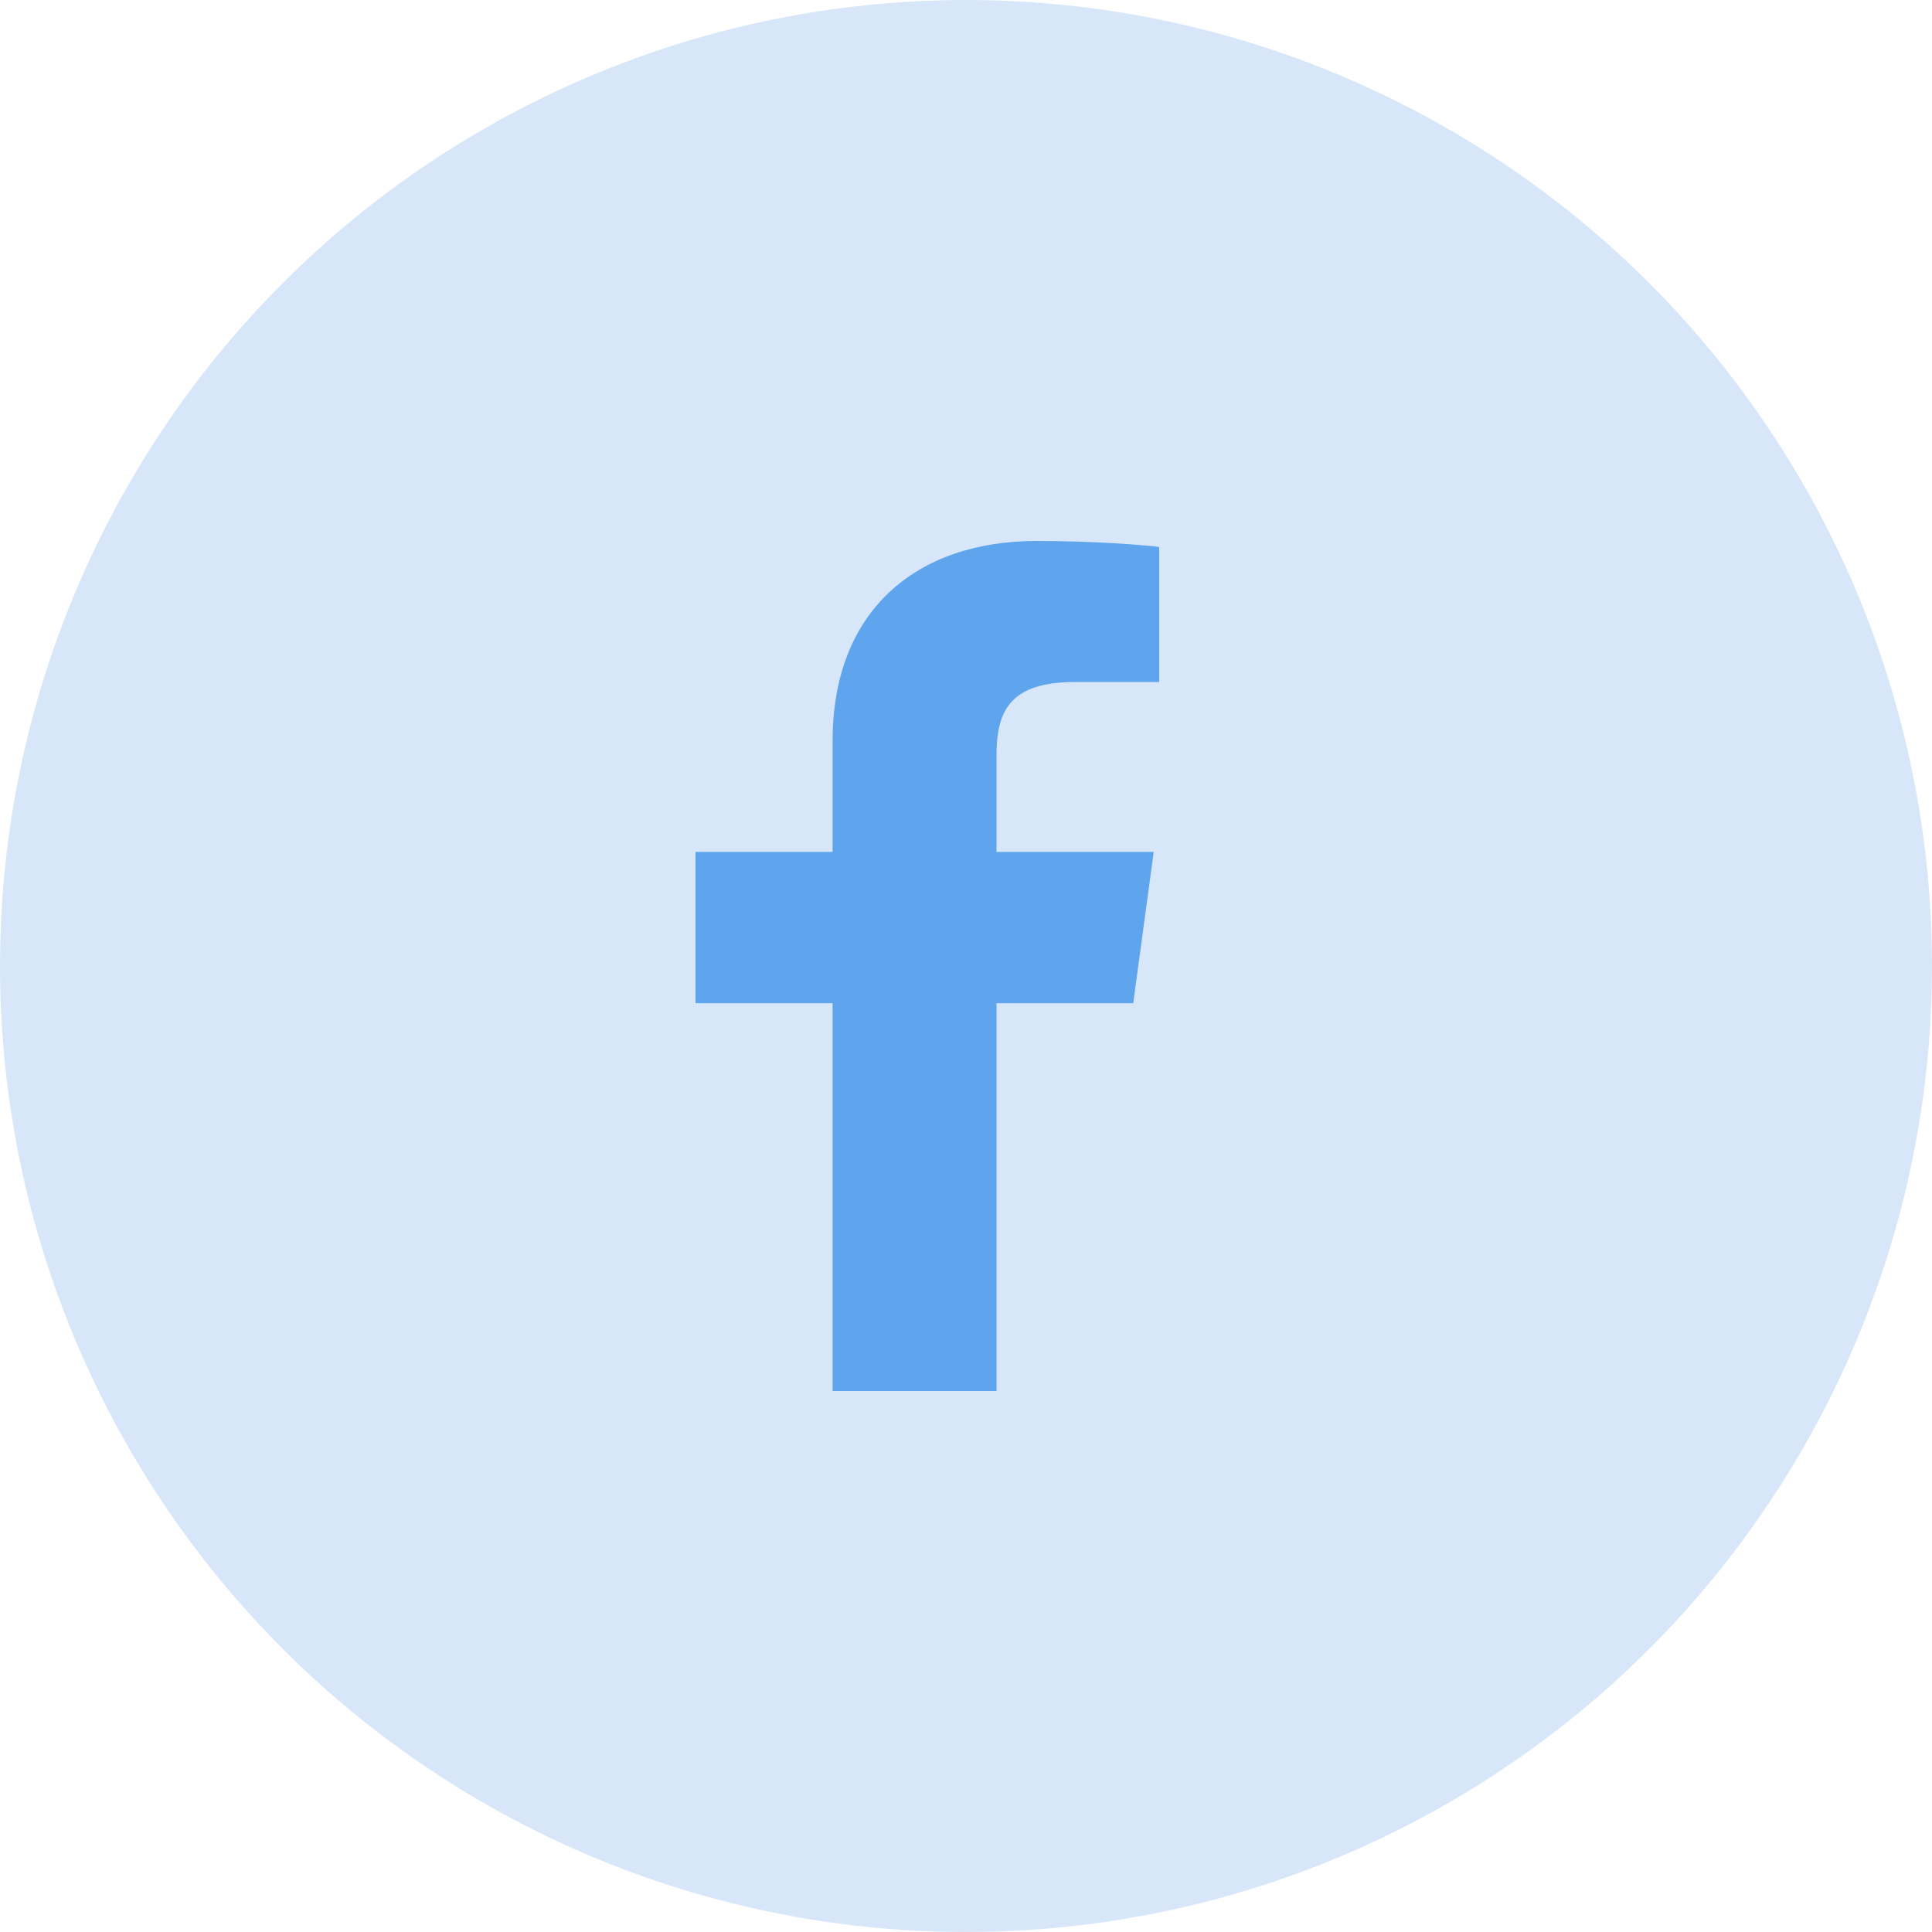
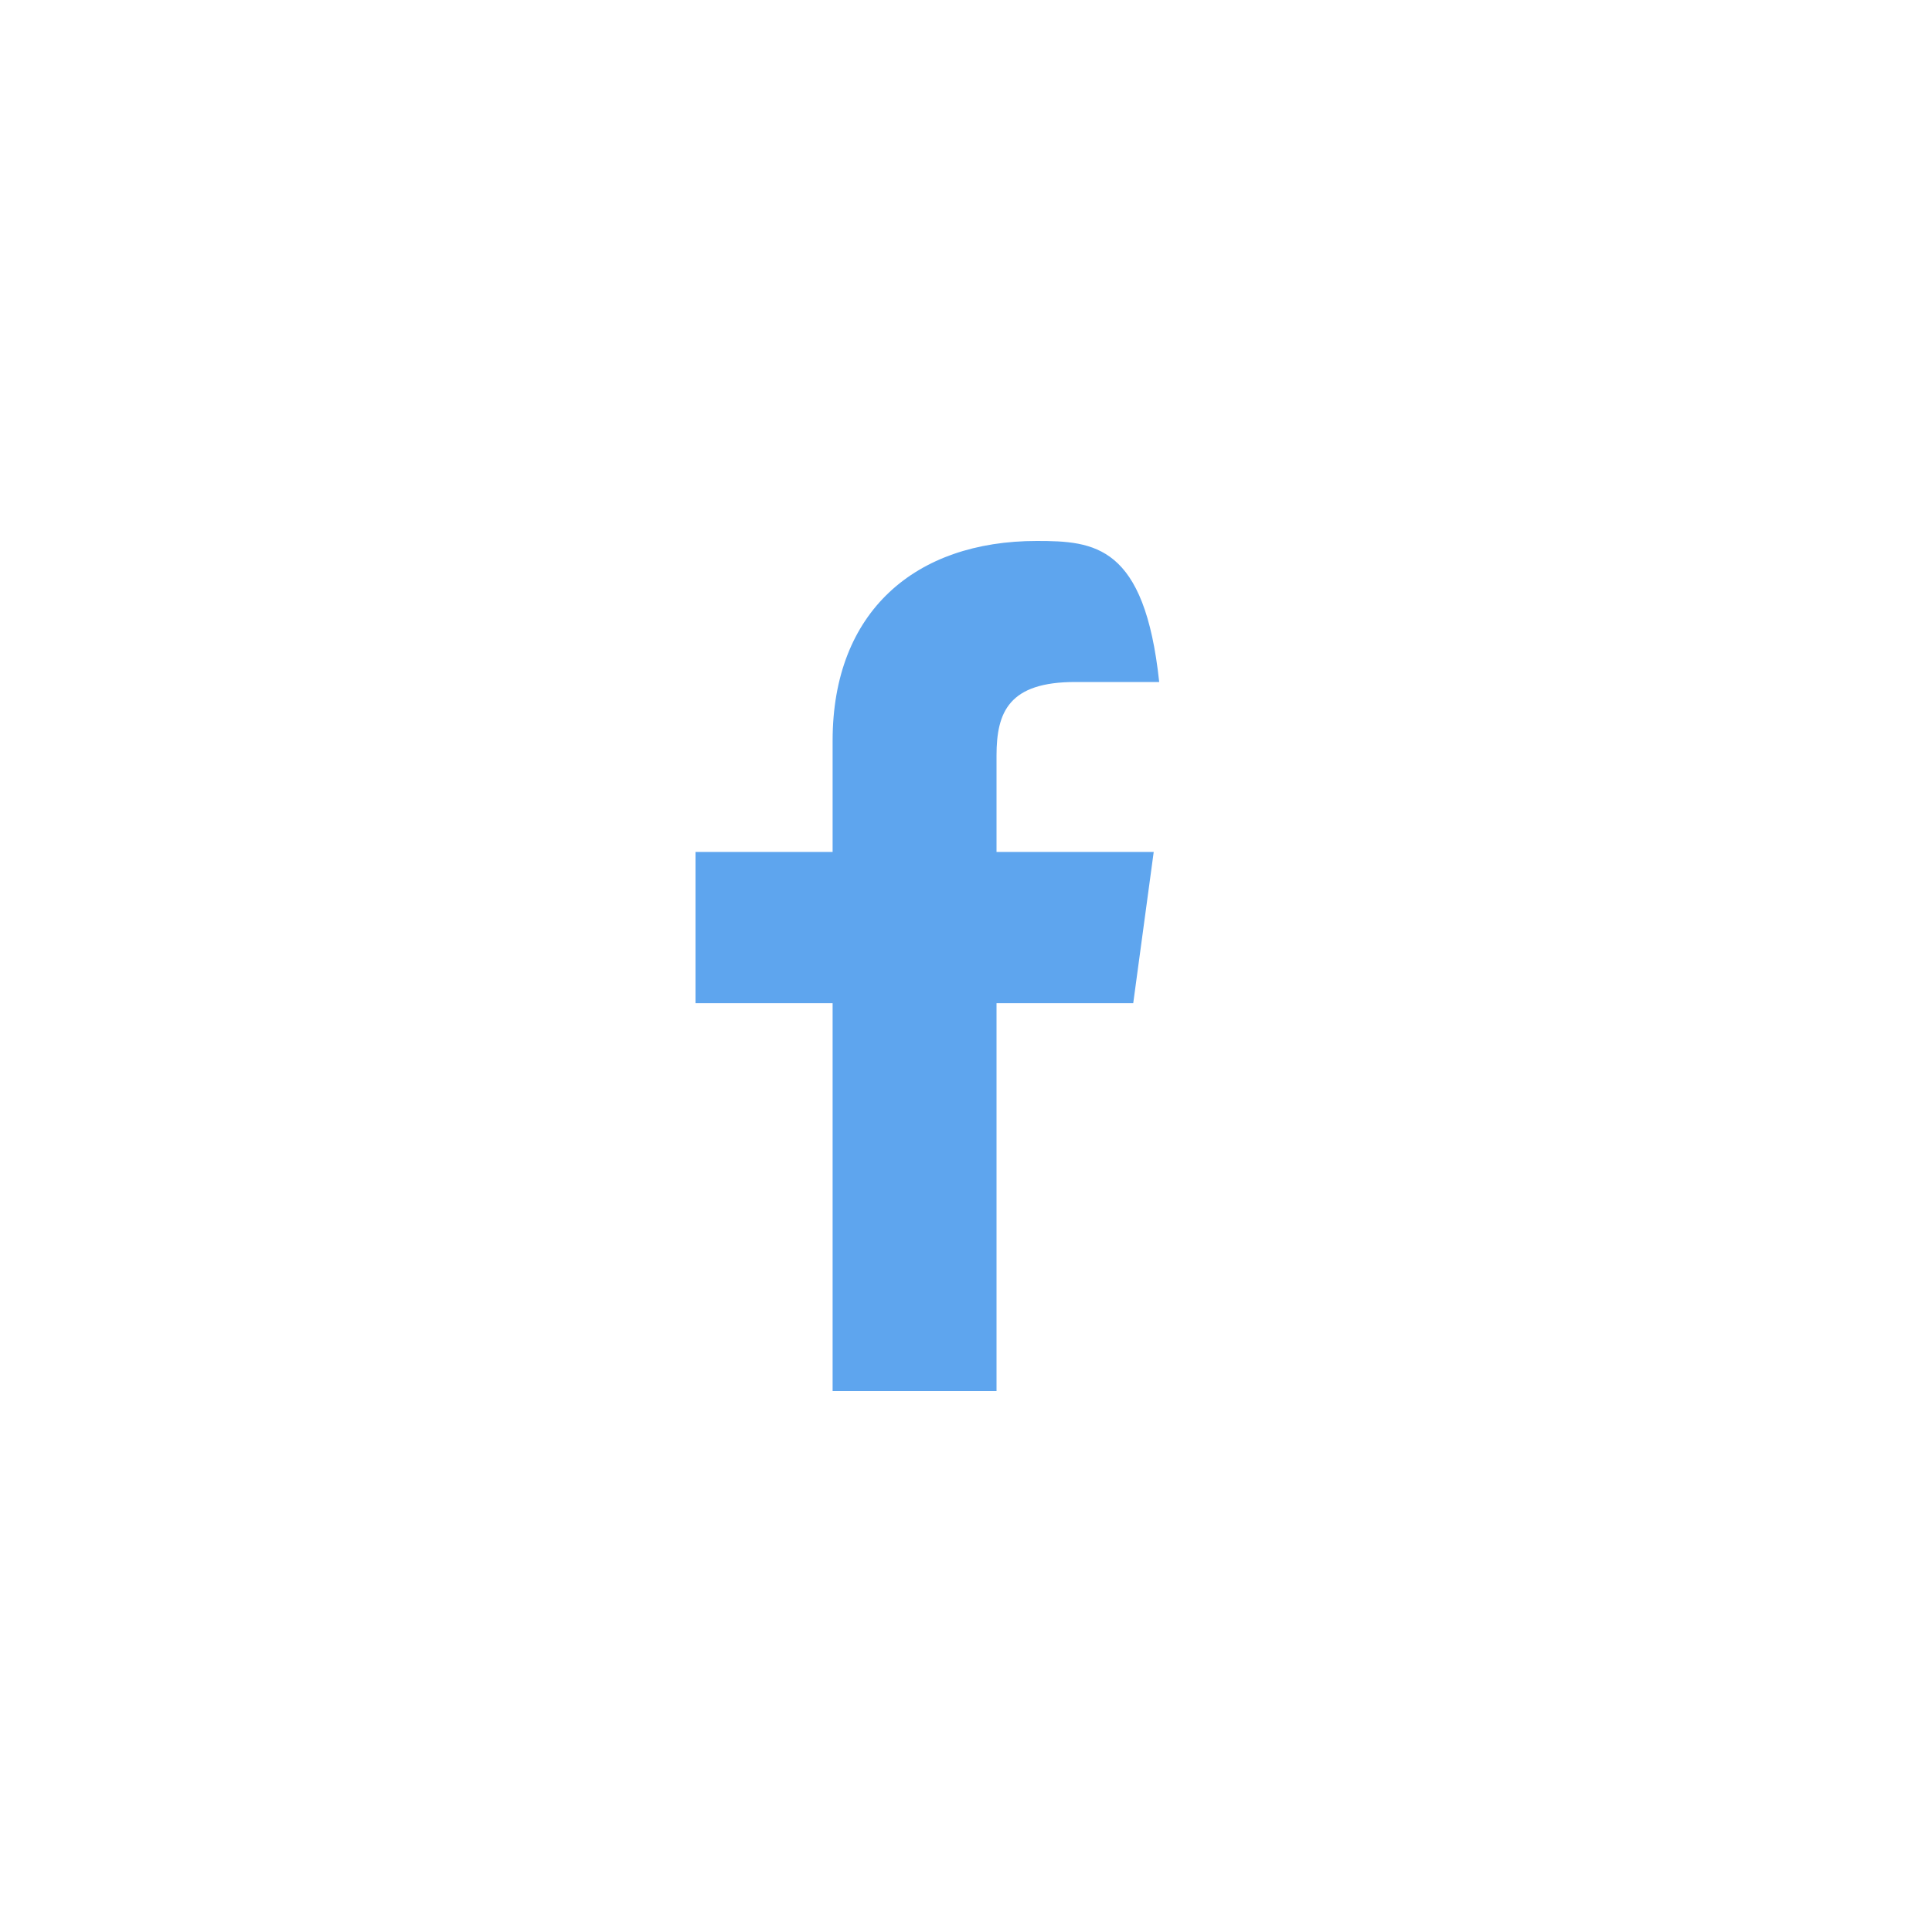
<svg xmlns="http://www.w3.org/2000/svg" width="25px" height="25px" viewBox="0 0 25 25" version="1.1">
  <title>social-icon-facebook</title>
  <desc>Created with Sketch.</desc>
  <g id="Main" stroke="none" stroke-width="1" fill="none" fill-rule="evenodd">
    <g id="Developer-page---effects" transform="translate(-1043, -3487)">
      <g id="Group-32" transform="translate(1008, 3487)">
        <g id="social-icon-facebook" transform="translate(35, 0)">
-           <circle id="Oval-4-Copy" fill="#D7E7F9" cx="12.5" cy="12.5" r="12.5" />
-           <path d="M12.895,18 L12.895,12.981 L14.664,12.981 L14.929,11.024 L12.895,11.024 L12.895,9.777 C12.895,9.209 13.058,8.825 13.914,8.825 L15,8.825 L15,7.078 C14.811,7.053 14.164,7 13.415,7 C11.845,7 10.774,7.913 10.774,9.583 L10.774,11.024 L9,11.024 L9,12.981 L10.774,12.981 L10.774,18 L12.895,18 Z" id="Fill-3" fill="#5EA5EE" />
+           <path d="M12.895,18 L12.895,12.981 L14.664,12.981 L14.929,11.024 L12.895,11.024 L12.895,9.777 C12.895,9.209 13.058,8.825 13.914,8.825 L15,8.825 C14.811,7.053 14.164,7 13.415,7 C11.845,7 10.774,7.913 10.774,9.583 L10.774,11.024 L9,11.024 L9,12.981 L10.774,12.981 L10.774,18 L12.895,18 Z" id="Fill-3" fill="#5EA5EE" />
        </g>
      </g>
    </g>
  </g>
</svg>